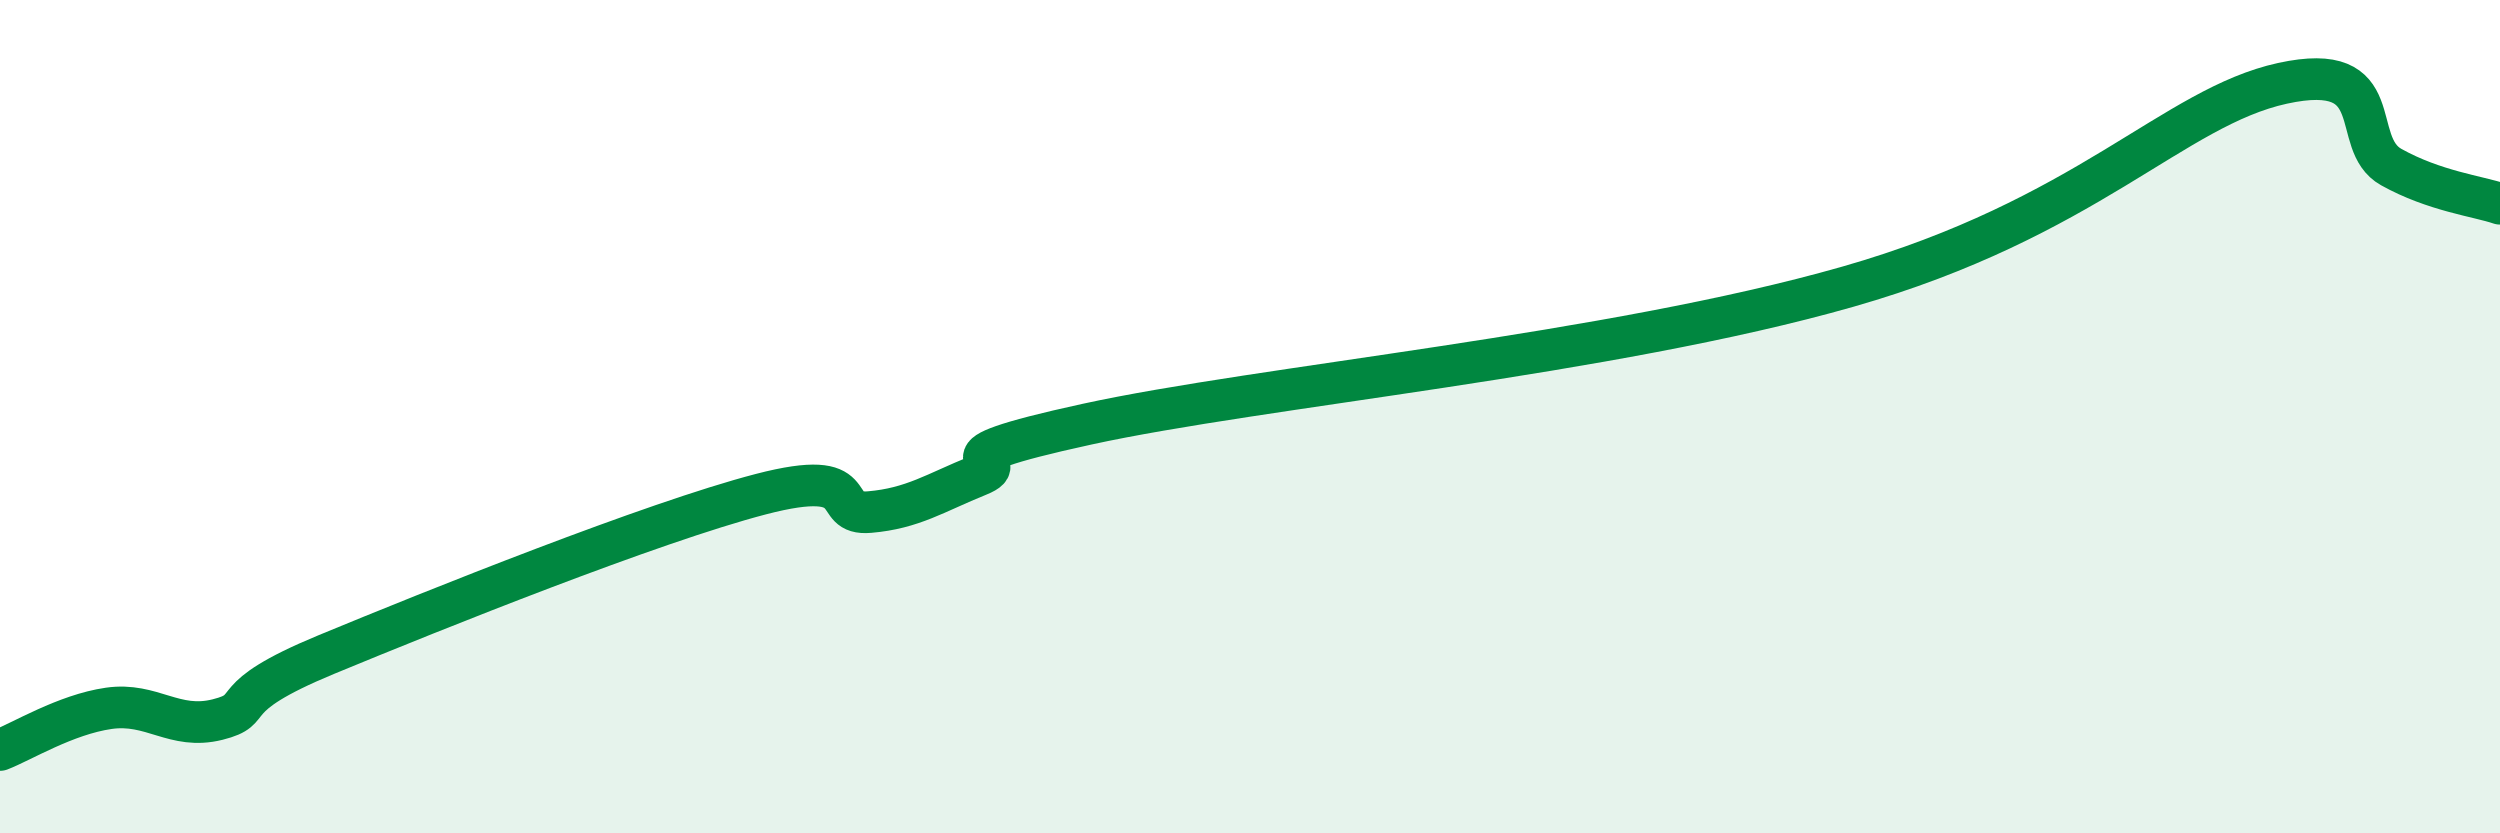
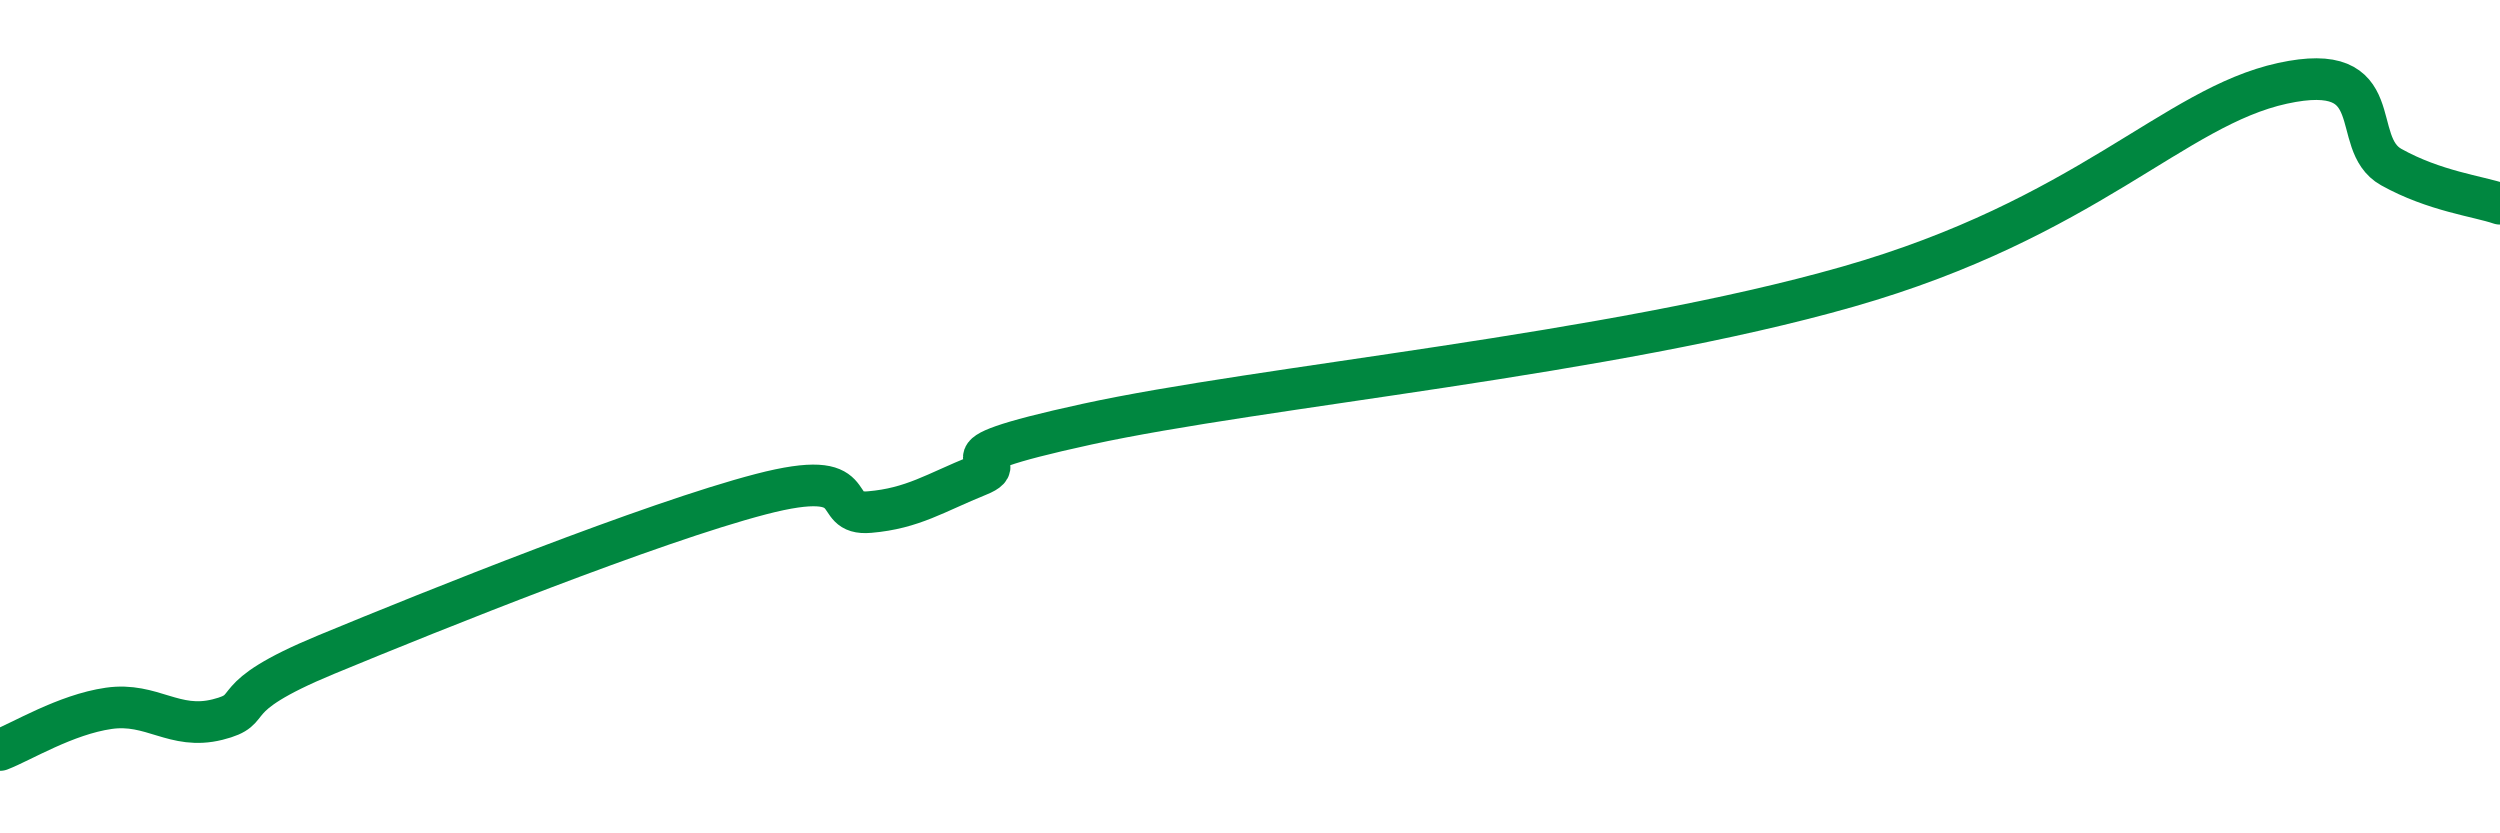
<svg xmlns="http://www.w3.org/2000/svg" width="60" height="20" viewBox="0 0 60 20">
-   <path d="M 0,18 C 0.52,17.8 1.57,17.15 2.61,17 C 3.65,16.85 4.18,17.53 5.22,17.27 C 6.26,17.01 5.22,16.79 7.83,15.71 C 10.44,14.63 15.65,12.54 18.26,11.86 C 20.87,11.18 19.83,12.38 20.87,12.29 C 21.91,12.2 22.44,11.83 23.48,11.41 C 24.52,10.99 21.92,11.09 26.09,10.18 C 30.26,9.27 38.61,8.52 44.35,6.88 C 50.09,5.24 52.17,2.57 54.78,2 C 57.39,1.43 56.35,3.43 57.39,4.01 C 58.43,4.59 59.48,4.71 60,4.89L60 20L0 20Z" fill="#008740" opacity="0.1" stroke-linecap="round" stroke-linejoin="round" />
  <path d="M 0,18 C 0.52,17.8 1.57,17.15 2.61,17 C 3.65,16.85 4.18,17.53 5.22,17.27 C 6.26,17.01 5.22,16.79 7.83,15.71 C 10.44,14.63 15.65,12.54 18.26,11.86 C 20.87,11.18 19.83,12.38 20.87,12.29 C 21.91,12.2 22.44,11.83 23.48,11.41 C 24.52,10.99 21.92,11.09 26.09,10.18 C 30.26,9.27 38.61,8.52 44.35,6.88 C 50.09,5.24 52.17,2.57 54.78,2 C 57.39,1.43 56.35,3.43 57.39,4.01 C 58.43,4.59 59.48,4.71 60,4.89" stroke="#008740" stroke-width="1" fill="none" stroke-linecap="round" stroke-linejoin="round" />
</svg>